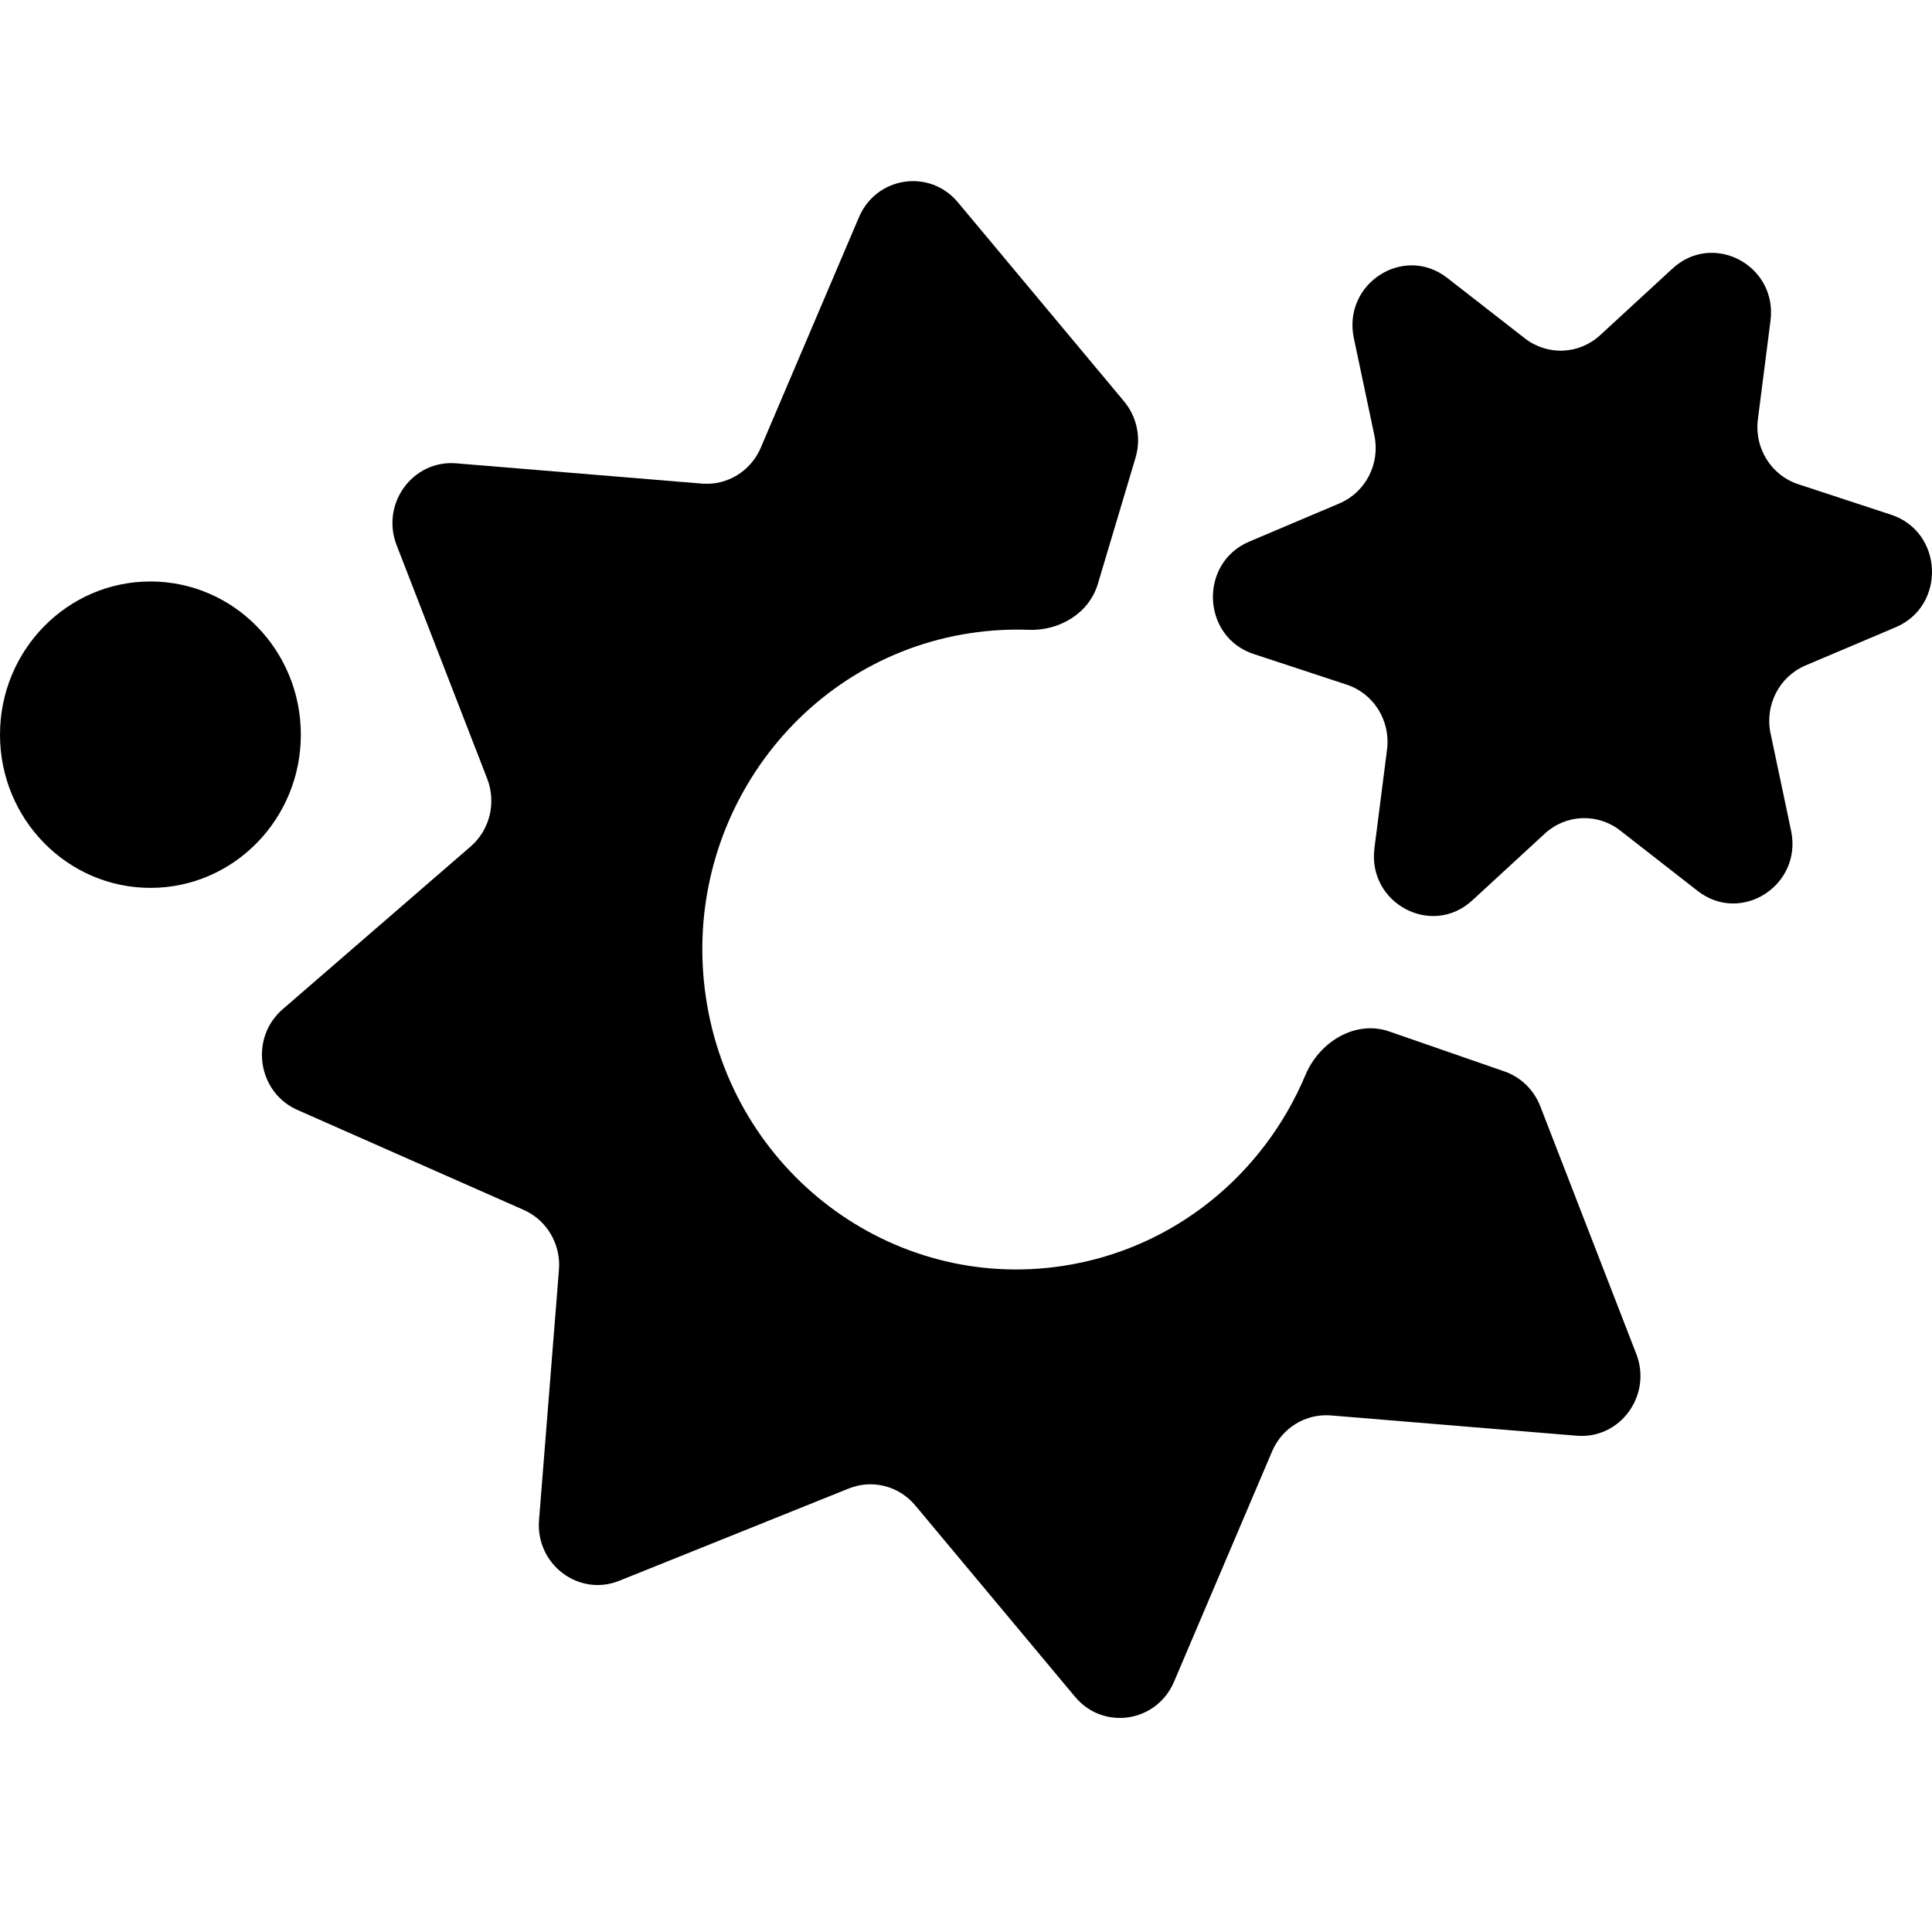
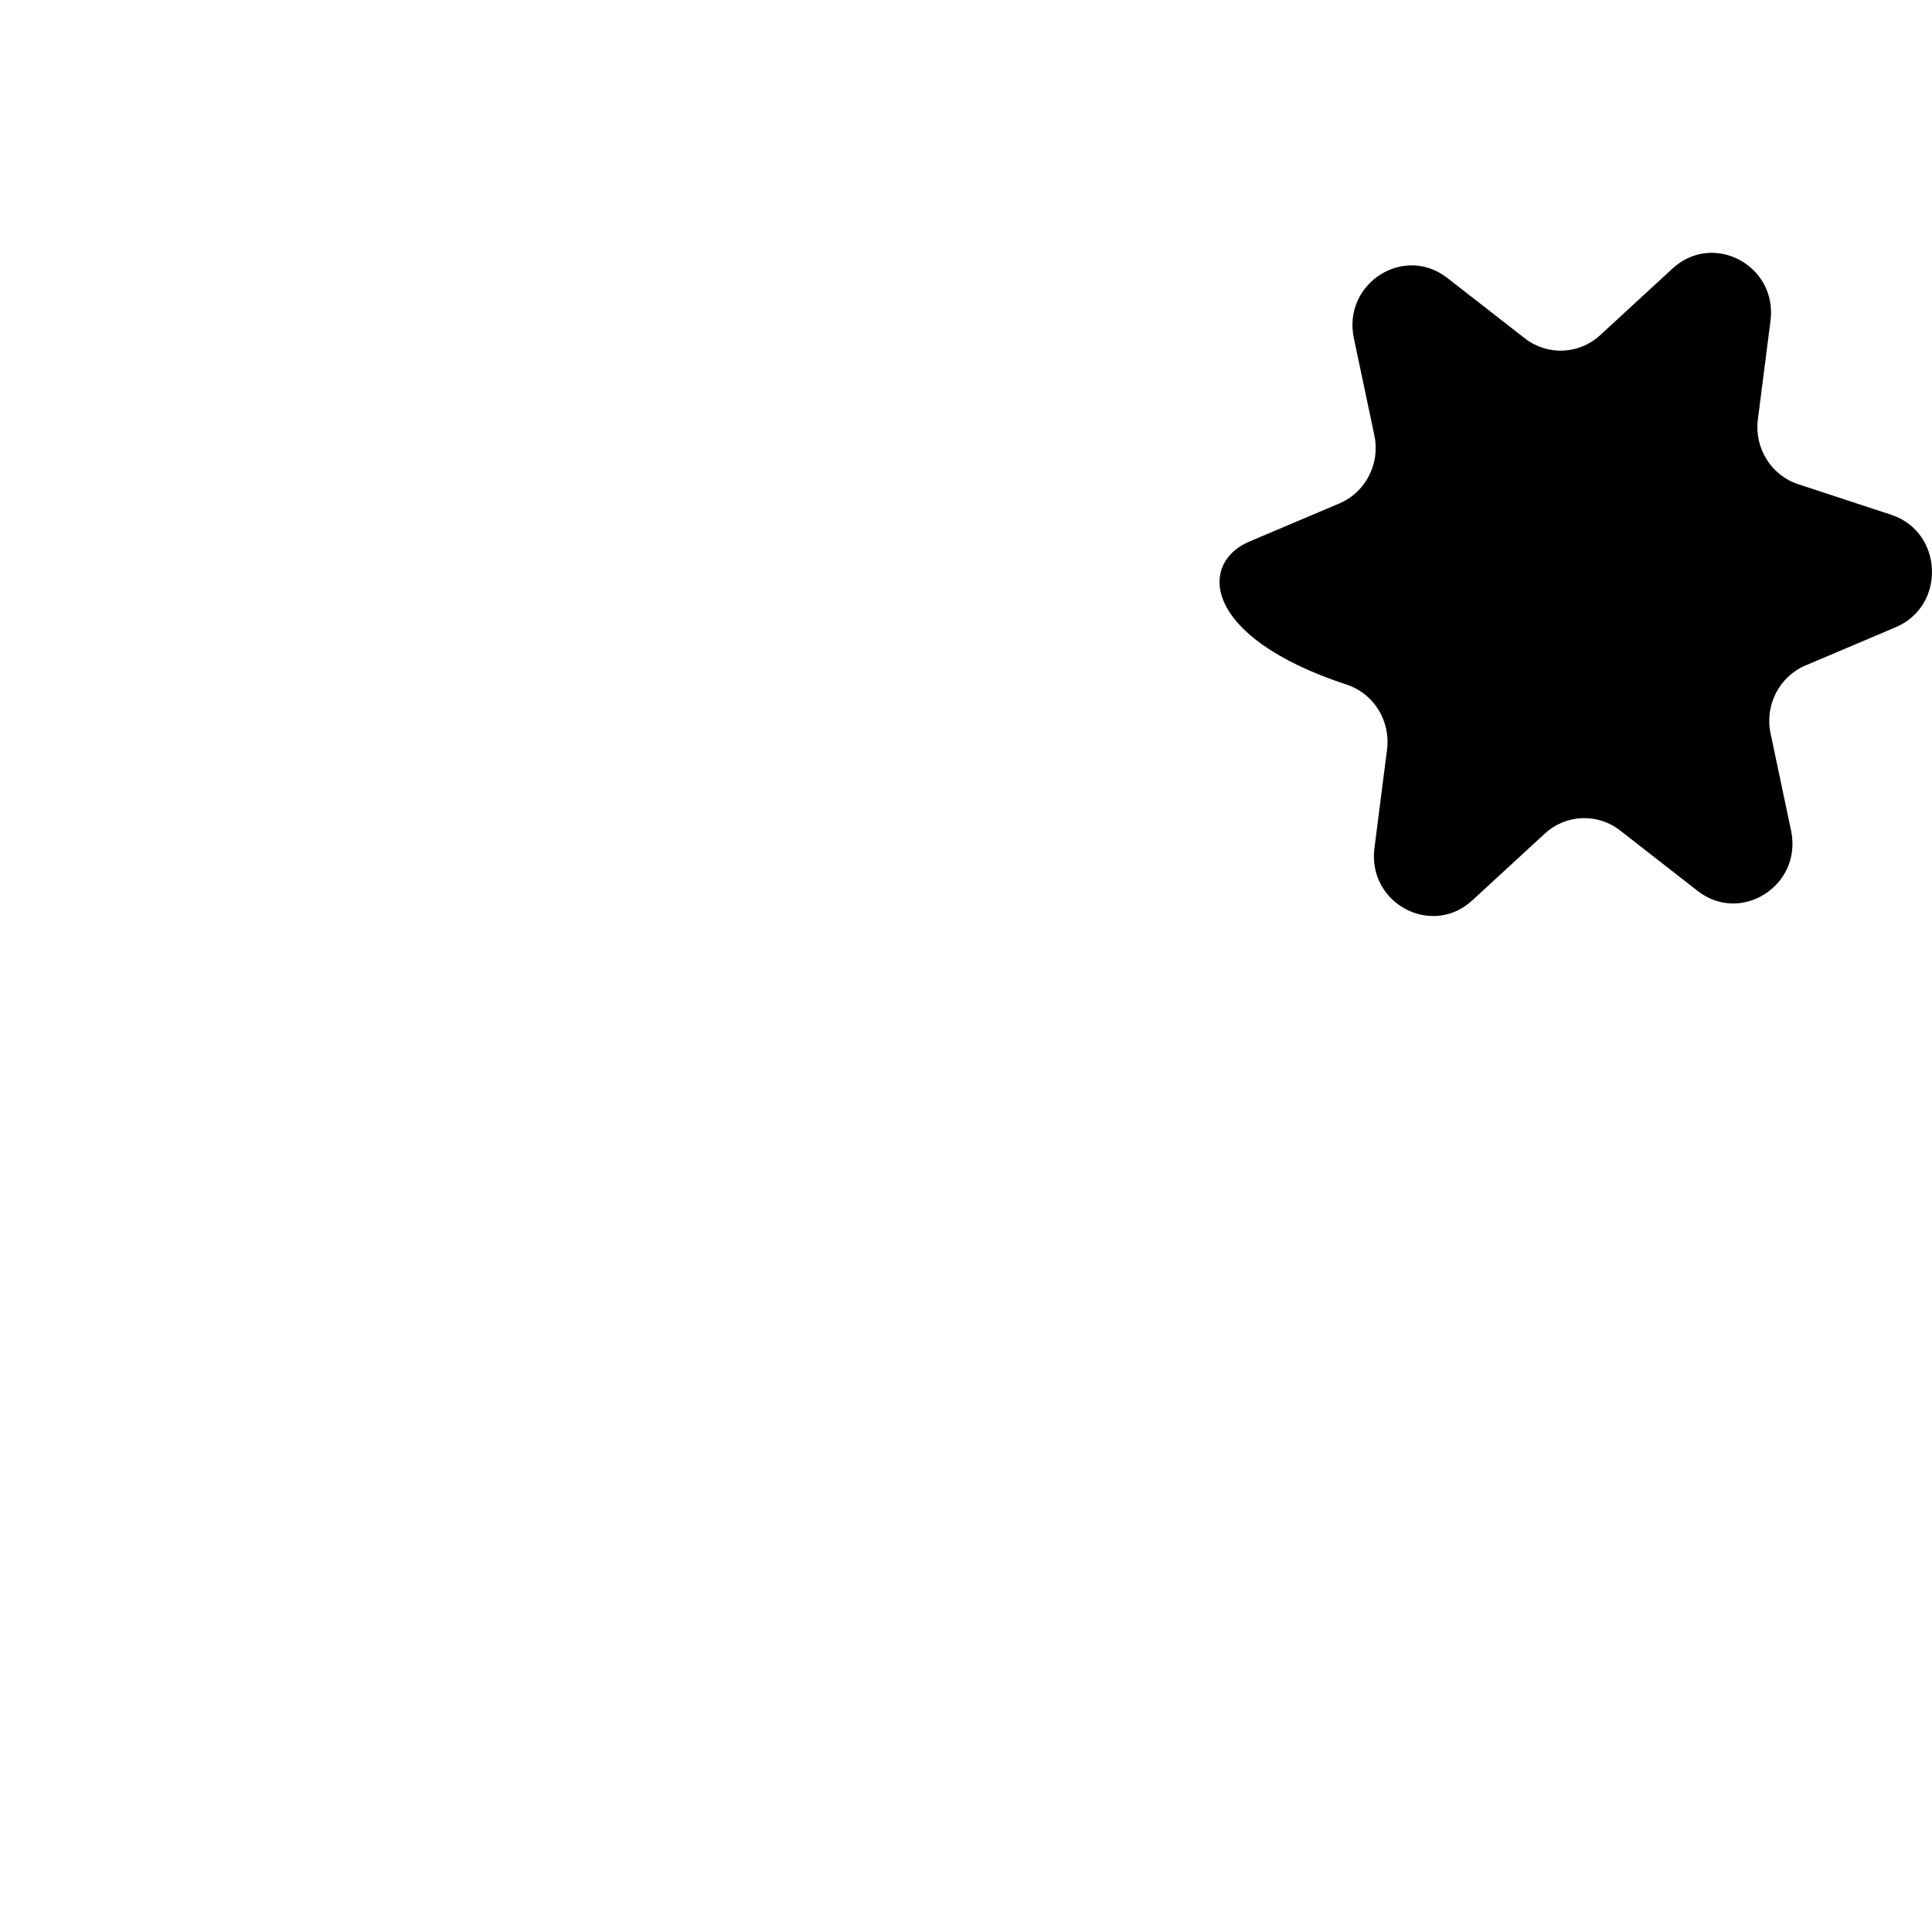
<svg xmlns="http://www.w3.org/2000/svg" width="32" height="32" fill="none" viewBox="0 0 32 32">
  <style>@media (prefers-color-scheme:light){path{fill:#a54c18}}</style>
-   <path fill="url(#paint0_radial_66_15454)" d="M27.703 4.447C28.376 3.828 29.442 4.396 29.325 5.312L29.116 6.946C29.055 7.421 29.336 7.873 29.784 8.02L31.324 8.526C32.187 8.81 32.236 10.034 31.399 10.389L29.905 11.022C29.471 11.206 29.227 11.679 29.326 12.147L29.666 13.759C29.856 14.662 28.839 15.317 28.119 14.757L26.834 13.755C26.46 13.464 25.936 13.486 25.587 13.807L24.386 14.913C23.714 15.532 22.648 14.963 22.765 14.048L22.974 12.413C23.034 11.938 22.753 11.487 22.306 11.34L20.766 10.833C19.903 10.55 19.853 9.326 20.691 8.971L22.185 8.338C22.619 8.154 22.863 7.68 22.764 7.212L22.424 5.601C22.234 4.698 23.25 4.042 23.971 4.603L25.256 5.604C25.63 5.895 26.154 5.873 26.503 5.552L27.703 4.447Z" />
-   <path fill="url(#paint1_radial_66_15454)" d="M18.808 7.581C18.905 7.257 18.833 6.906 18.618 6.648L15.865 3.35C15.397 2.79 14.514 2.923 14.227 3.598L12.601 7.415C12.435 7.805 12.044 8.044 11.627 8.01L7.555 7.674C6.835 7.615 6.304 8.345 6.569 9.029L8.07 12.899C8.223 13.295 8.113 13.746 7.795 14.021L4.682 16.716C4.132 17.192 4.263 18.091 4.926 18.384L8.674 20.04C9.057 20.209 9.292 20.608 9.258 21.031L8.928 25.178C8.87 25.912 9.587 26.453 10.259 26.182L14.059 24.654C14.447 24.498 14.89 24.611 15.16 24.935L17.806 28.104C18.274 28.665 19.157 28.531 19.445 27.856L21.07 24.039C21.236 23.649 21.628 23.41 22.044 23.444L26.116 23.78C26.836 23.84 27.367 23.109 27.102 22.425L25.511 18.321C25.405 18.05 25.189 17.84 24.918 17.746L23.012 17.085C22.45 16.89 21.854 17.253 21.621 17.808C20.934 19.443 19.455 20.687 17.601 20.968C14.759 21.398 12.113 19.401 11.69 16.507C11.267 13.613 13.228 10.917 16.07 10.487C16.395 10.438 16.718 10.42 17.035 10.432C17.541 10.451 18.036 10.165 18.184 9.671L18.808 7.581Z" />
-   <path fill="url(#paint2_radial_66_15454)" d="M4.983 12.168C4.983 13.569 3.868 14.706 2.492 14.706C1.116 14.706 0 13.569 0 12.168C0 10.767 1.116 9.631 2.492 9.631C3.868 9.631 4.983 10.767 4.983 12.168Z" />
+   <path fill="url(#paint0_radial_66_15454)" d="M27.703 4.447C28.376 3.828 29.442 4.396 29.325 5.312L29.116 6.946C29.055 7.421 29.336 7.873 29.784 8.02L31.324 8.526C32.187 8.81 32.236 10.034 31.399 10.389L29.905 11.022C29.471 11.206 29.227 11.679 29.326 12.147L29.666 13.759C29.856 14.662 28.839 15.317 28.119 14.757L26.834 13.755C26.46 13.464 25.936 13.486 25.587 13.807L24.386 14.913C23.714 15.532 22.648 14.963 22.765 14.048L22.974 12.413C23.034 11.938 22.753 11.487 22.306 11.34C19.903 10.55 19.853 9.326 20.691 8.971L22.185 8.338C22.619 8.154 22.863 7.68 22.764 7.212L22.424 5.601C22.234 4.698 23.25 4.042 23.971 4.603L25.256 5.604C25.63 5.895 26.154 5.873 26.503 5.552L27.703 4.447Z" />
  <defs>
    <radialGradient id="paint0_radial_66_15454" cx="0" cy="0" r="1" gradientTransform="translate(10.021 6.586) rotate(45.479) scale(24.537 24.533)" gradientUnits="userSpaceOnUse">
      <stop stop-color="#D5F3FF" style="stop-color:color(display-p3 .834 .953 1);stop-opacity:1" />
      <stop offset="1" stop-color="#FFE8F9" style="stop-color:color(display-p3 1 .908 .976);stop-opacity:1" />
    </radialGradient>
    <radialGradient id="paint1_radial_66_15454" cx="0" cy="0" r="1" gradientTransform="translate(10.021 6.586) rotate(45.479) scale(24.537 24.533)" gradientUnits="userSpaceOnUse">
      <stop stop-color="#D5F3FF" style="stop-color:color(display-p3 .834 .953 1);stop-opacity:1" />
      <stop offset="1" stop-color="#FFE8F9" style="stop-color:color(display-p3 1 .908 .976);stop-opacity:1" />
    </radialGradient>
    <radialGradient id="paint2_radial_66_15454" cx="0" cy="0" r="1" gradientTransform="translate(10.021 6.586) rotate(45.479) scale(24.537 24.533)" gradientUnits="userSpaceOnUse">
      <stop stop-color="#D5F3FF" style="stop-color:color(display-p3 .834 .953 1);stop-opacity:1" />
      <stop offset="1" stop-color="#FFE8F9" style="stop-color:color(display-p3 1 .908 .976);stop-opacity:1" />
    </radialGradient>
  </defs>
</svg>